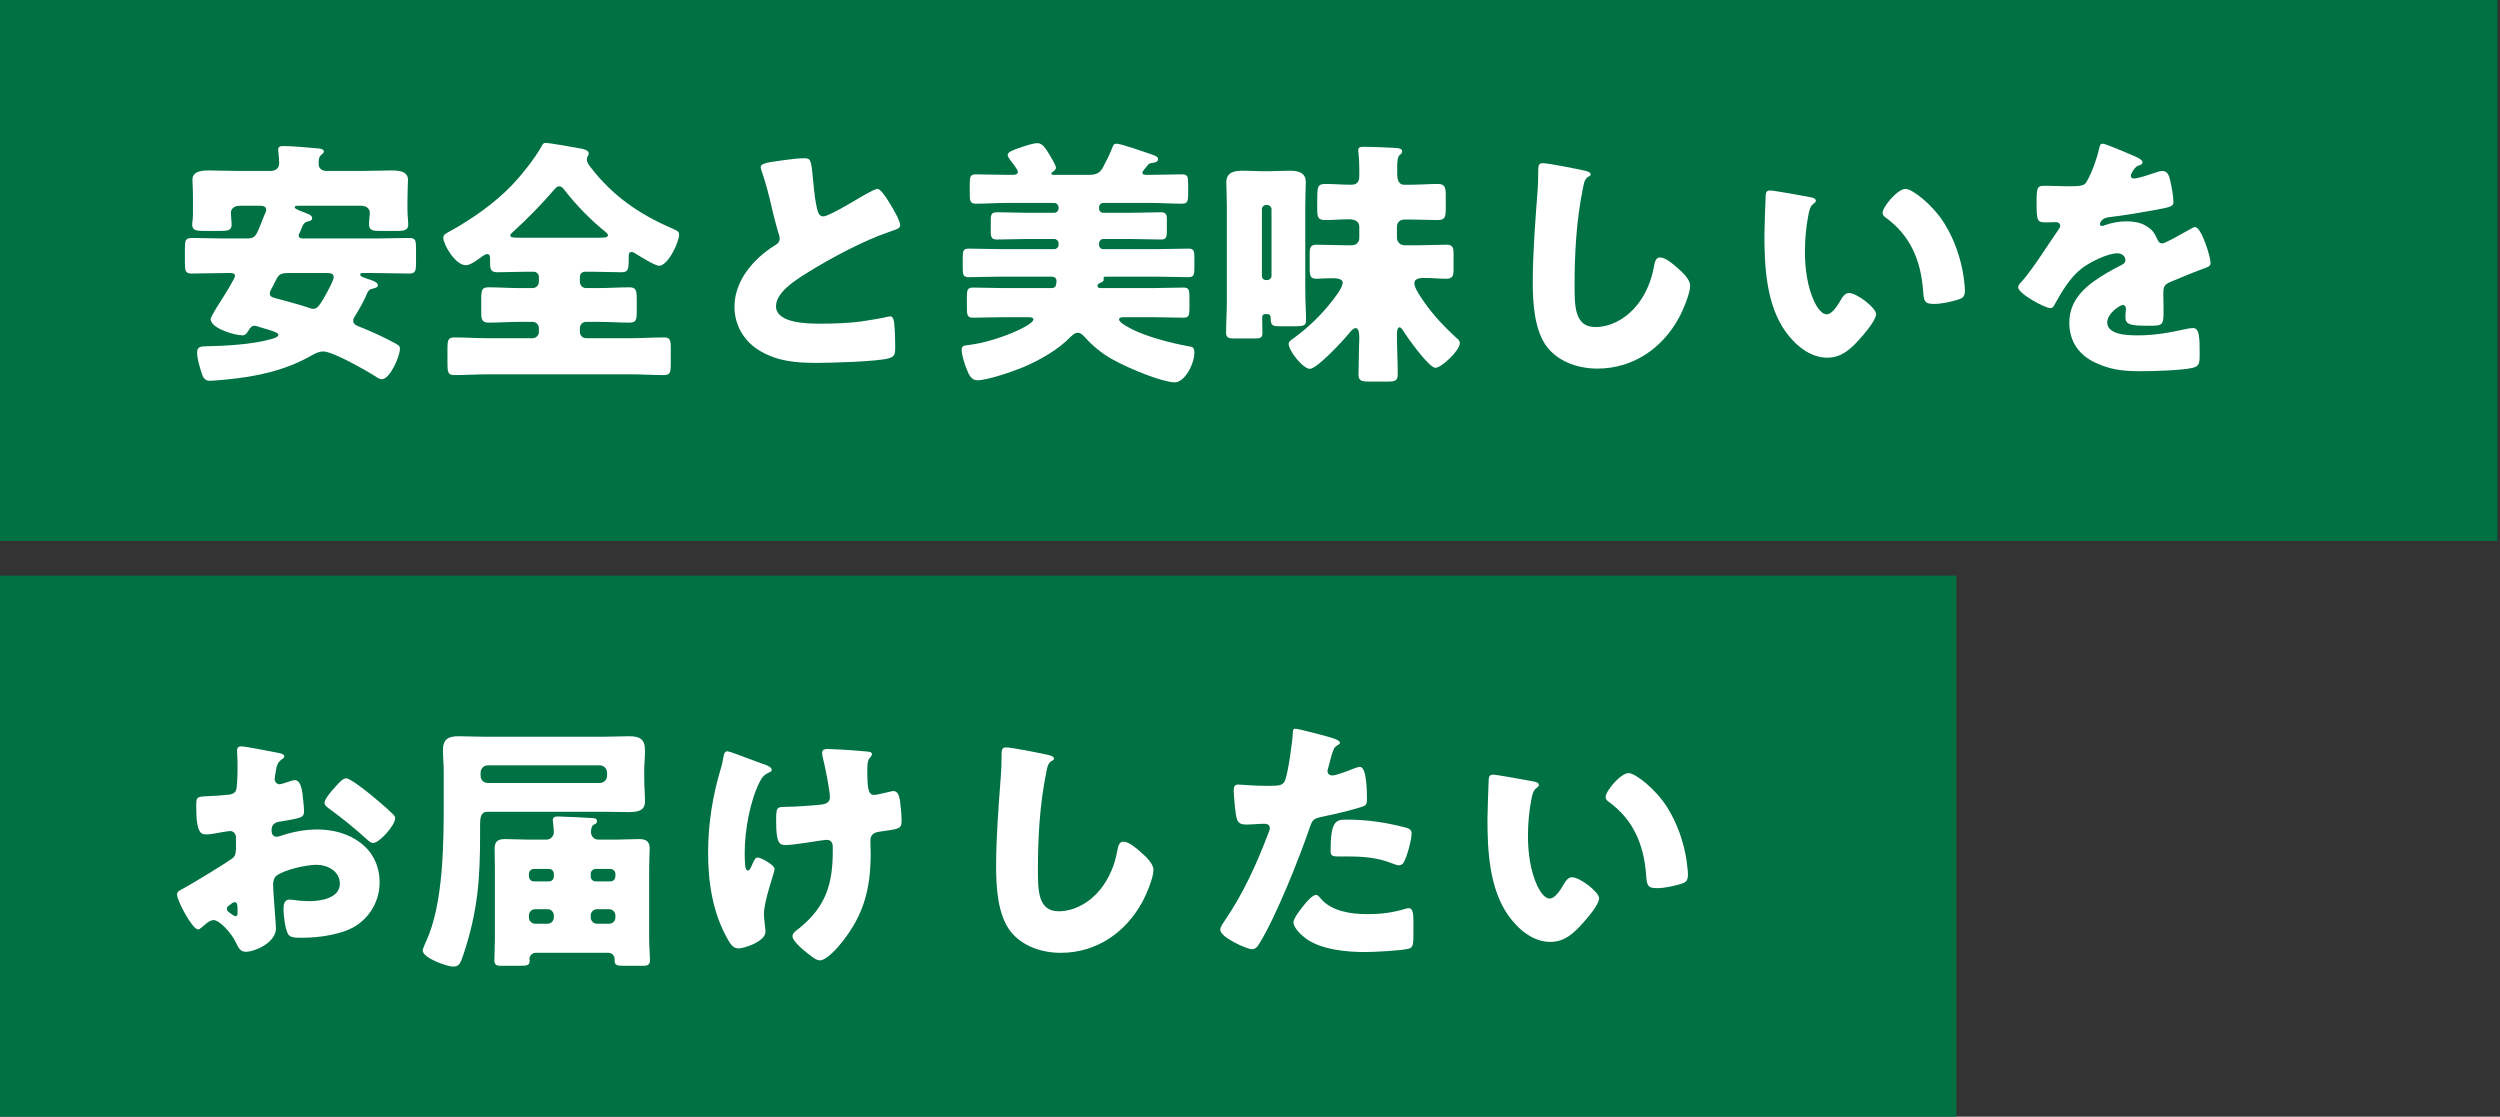
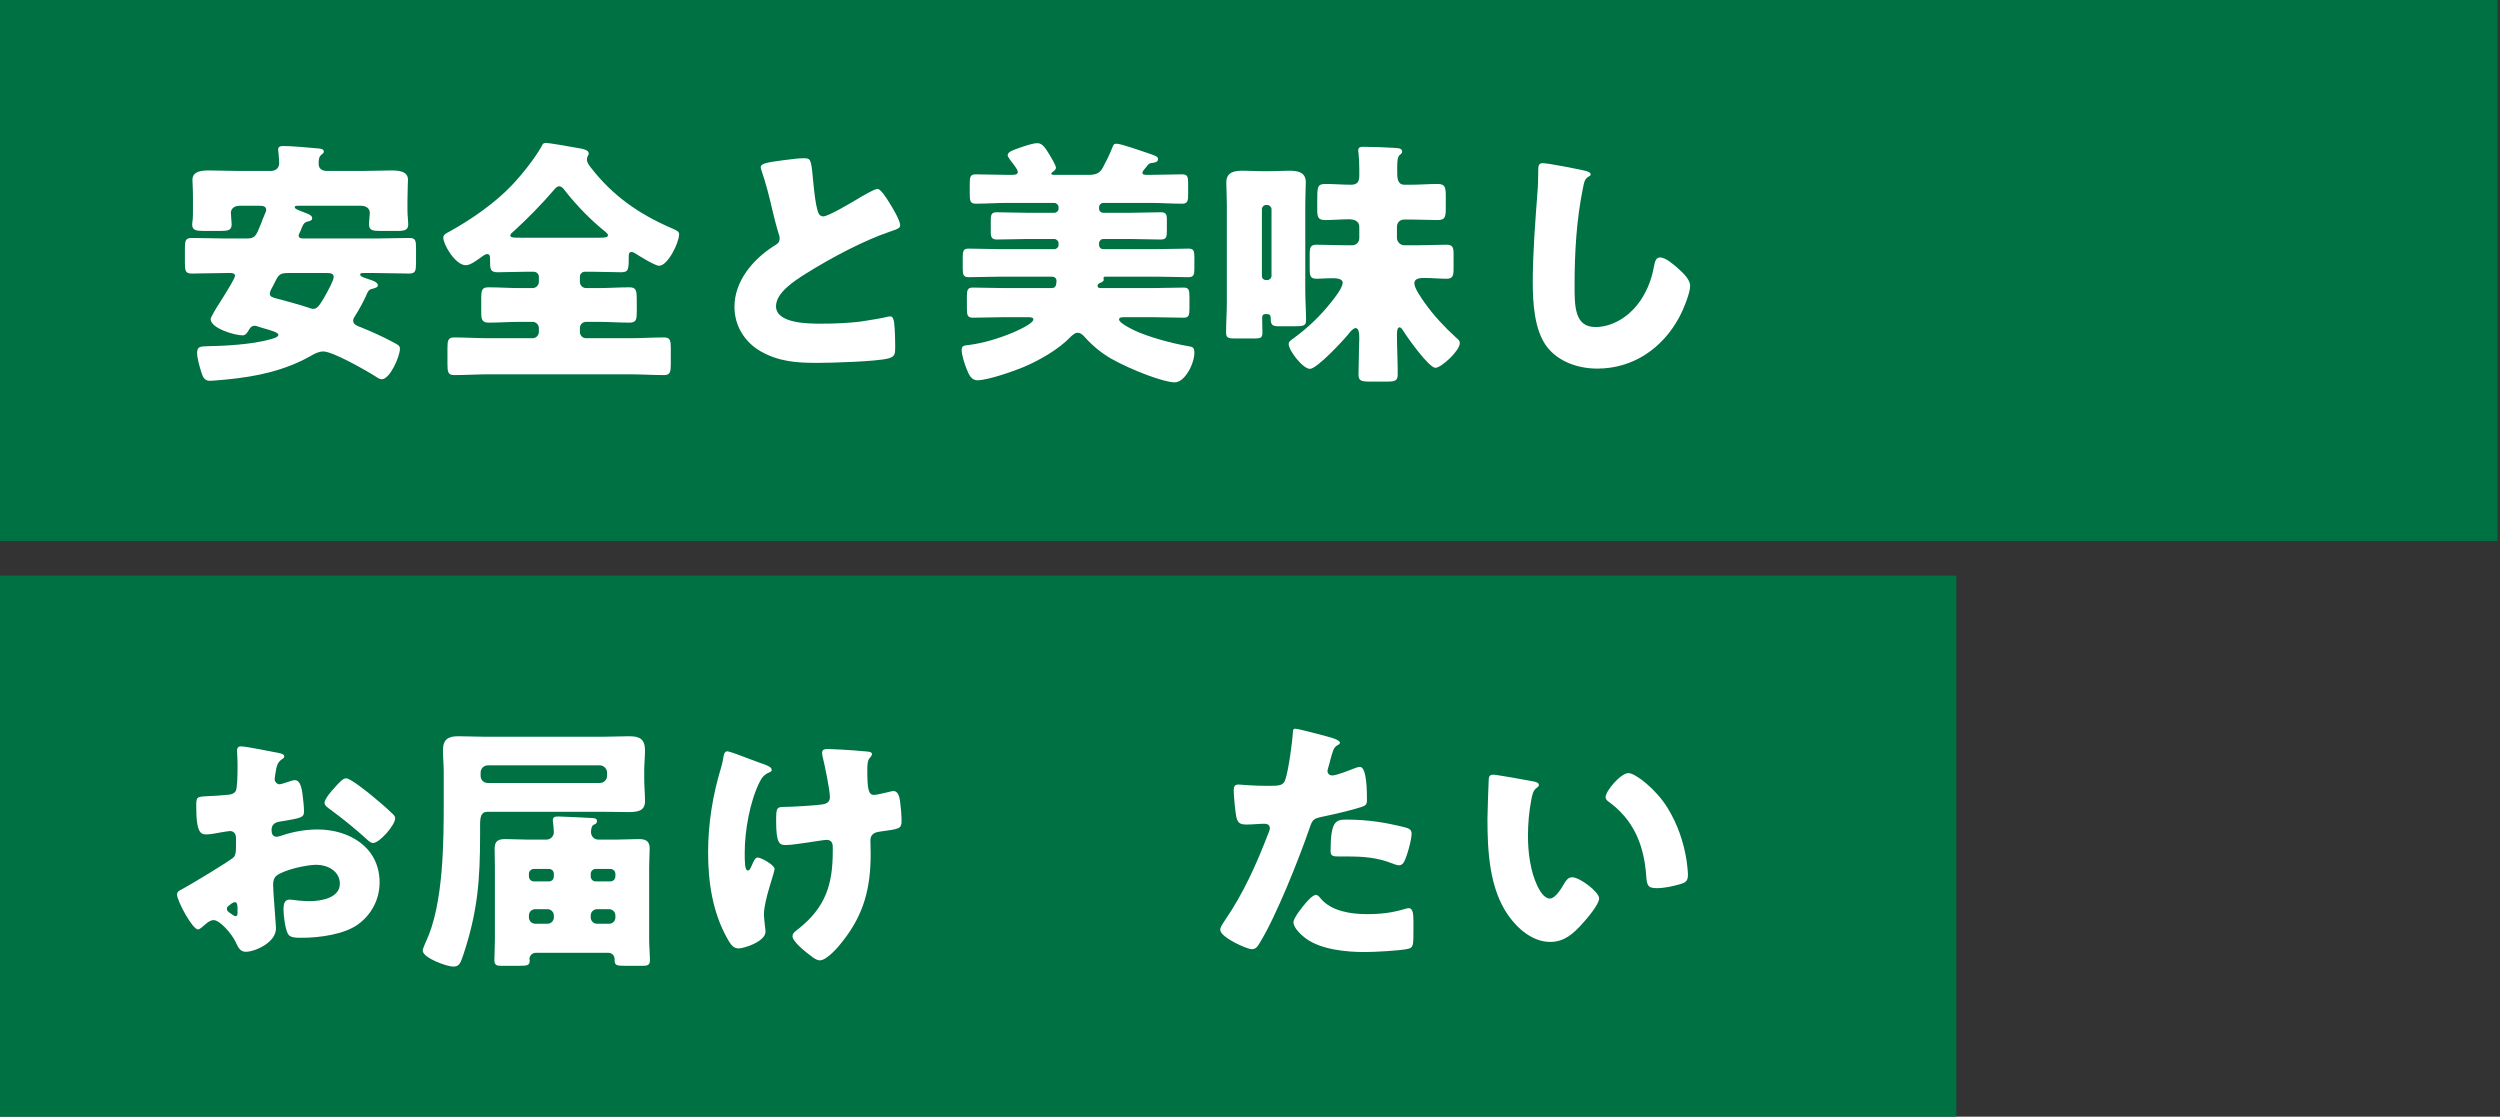
<svg xmlns="http://www.w3.org/2000/svg" width="647" height="289" viewBox="0 0 647 289" fill="none">
  <rect x="0" y="0" width="647" height="289" fill="#333333" stroke="none" />
  <g clip-path="url(#clip0_135_162)">
    <path d="M646.329 0H0V140.019H646.329V0Z" fill="#007143" />
    <path d="M506.31 148.981H0V289H506.31V148.981Z" fill="#007143" />
    <path d="M91.942 81.682C91.674 82.085 91.405 82.488 91.405 82.959C91.405 83.832 92.077 84.168 92.883 84.504L93.421 84.706C96.244 85.849 99.067 87.126 101.688 88.537C103.099 89.276 103.502 89.478 103.502 90.284C103.502 92.166 100.948 98.148 98.798 98.148C98.327 98.148 97.722 97.812 97.386 97.543C94.967 95.997 86.162 90.957 83.676 90.957C82.533 90.957 81.458 91.494 80.45 92.099C73.661 95.93 66.336 97.476 58.606 98.215C57.666 98.282 55.179 98.551 54.305 98.551C53.095 98.551 52.558 97.812 52.154 96.468C51.684 94.989 51.012 92.838 51.012 91.225C51.012 89.612 52.087 89.68 53.364 89.612C58.136 89.545 65.193 89.142 69.763 87.865C70.301 87.731 72.048 87.327 72.048 86.655C72.048 86.05 70.166 85.513 68.285 84.975C67.68 84.773 67.075 84.639 66.537 84.437C66.336 84.37 66.134 84.303 65.865 84.303C65.327 84.303 64.857 84.639 64.588 85.109C63.983 86.117 63.58 86.79 62.773 86.79C60.757 86.79 54.507 84.975 54.507 82.555C54.507 82.219 55.918 79.733 56.792 78.456C59.01 74.961 60.824 71.936 60.824 71.399C60.824 70.659 59.951 70.659 59.547 70.659H58.405C55.515 70.659 52.558 70.794 49.6 70.794C47.987 70.794 47.853 70.054 47.853 67.971V64.274C47.853 62.325 47.987 61.586 49.6 61.586C52.558 61.586 55.515 61.721 58.405 61.721H63.714C65.999 61.721 66.201 61.25 67.545 57.889C67.814 57.15 68.15 56.276 68.621 55.201C68.755 54.932 68.889 54.663 68.889 54.327C68.889 53.252 67.814 53.252 67.008 53.252H62.034C60.354 53.252 59.749 54.26 59.749 55.067C59.749 55.604 59.951 57.553 59.951 58.091C59.951 59.637 58.943 59.771 56.926 59.771H52.961C50.81 59.771 49.735 59.637 49.735 58.091C49.735 57.755 49.802 57.217 49.869 56.881C49.937 56.075 49.937 55.268 49.937 54.462V50.967C49.937 48.816 49.802 47.136 49.802 46.531C49.802 44.179 52.49 44.112 54.238 44.112C56.725 44.112 59.279 44.246 61.833 44.246H69.965C71.444 44.246 72.25 43.44 72.25 42.23C72.25 40.751 71.981 39.004 71.981 38.735C71.981 37.794 72.788 37.794 73.46 37.794C75.342 37.794 80.181 38.197 82.197 38.399C82.936 38.466 83.81 38.533 83.81 39.273C83.81 39.541 83.474 39.81 83.071 40.146C82.466 40.684 82.466 41.625 82.466 42.431C82.466 43.708 83.407 44.246 84.617 44.246H93.555C96.109 44.246 98.663 44.112 101.217 44.112C102.897 44.112 105.586 44.179 105.586 46.531C105.586 46.934 105.451 49.287 105.451 51.773V54.462C105.451 55.268 105.519 56.075 105.586 56.881C105.586 57.217 105.653 57.755 105.653 58.091C105.653 59.57 104.645 59.771 102.696 59.771H98.529C96.513 59.771 95.504 59.637 95.504 58.091C95.504 57.755 95.504 57.217 95.572 56.881C95.572 56.612 95.706 55.268 95.706 55.067C95.706 54.395 95.236 53.252 93.421 53.252H77.156C76.619 53.252 76.283 53.252 76.283 53.655C76.283 54.059 77.089 54.327 78.635 54.932C80.248 55.537 80.786 55.806 80.786 56.545C80.786 57.016 80.181 57.217 79.777 57.285C78.702 57.553 78.568 57.889 78.03 59.099C77.896 59.435 77.761 59.906 77.492 60.376C77.358 60.578 77.291 60.712 77.291 60.981C77.291 61.653 78.03 61.721 78.501 61.721H97.117C100.007 61.721 102.965 61.586 105.922 61.586C107.535 61.586 107.669 62.258 107.669 64.207V67.971C107.669 70.054 107.535 70.794 105.922 70.794C102.965 70.794 100.075 70.659 97.117 70.659H93.891C93.69 70.659 93.219 70.659 93.219 71.062C93.219 71.6 94.227 71.869 95.639 72.34C96.244 72.541 97.79 73.012 97.79 73.818C97.79 74.356 97.319 74.49 96.042 74.826C95.37 75.028 95.101 75.633 94.698 76.641C93.891 78.388 92.951 80.069 91.942 81.682V81.682ZM74.535 70.659C72.317 70.659 72.048 71.197 71.04 73.213C70.771 73.751 70.503 74.356 70.099 75.028C69.965 75.364 69.831 75.633 69.831 76.036C69.831 76.775 70.503 76.977 71.779 77.313L72.586 77.515C75.207 78.254 77.828 78.926 80.382 79.8C80.718 79.934 80.786 79.934 81.054 79.934C82.063 79.934 82.6 79.128 83.676 77.38C85.02 75.028 86.364 72.541 86.364 71.667C86.364 70.659 85.221 70.659 84.482 70.659H74.535V70.659Z" fill="white" />
    <path d="M151.355 70.323C150.683 70.323 150.078 70.861 150.078 71.6V72.945C150.078 73.818 150.75 74.558 151.691 74.558H154.783C157.471 74.558 160.227 74.356 162.915 74.356C164.73 74.356 164.797 75.297 164.797 77.784V80.472C164.797 82.623 164.73 83.496 162.915 83.496C160.16 83.496 157.471 83.295 154.783 83.295H151.691C150.75 83.295 150.078 84.034 150.078 84.908V85.916C150.078 86.79 150.75 87.529 151.691 87.529H163.05C166.007 87.529 168.897 87.327 171.854 87.327C173.467 87.327 173.601 88.134 173.601 90.217V94.115C173.601 96.266 173.467 97.073 171.854 97.073C168.897 97.073 165.94 96.871 163.05 96.871H126.353C123.463 96.871 120.506 97.073 117.549 97.073C115.936 97.073 115.801 96.266 115.801 94.115V90.217C115.801 88.134 115.936 87.327 117.549 87.327C120.506 87.327 123.463 87.529 126.353 87.529H137.846C138.72 87.529 139.459 86.79 139.459 85.916V84.908C139.459 84.034 138.72 83.295 137.846 83.295H134.62C131.864 83.295 129.109 83.496 126.42 83.496C124.673 83.496 124.539 82.488 124.539 80.875V77.582C124.539 75.095 124.673 74.356 126.42 74.356C129.109 74.356 131.864 74.558 134.62 74.558H137.846C138.72 74.558 139.459 73.818 139.459 72.945V71.6C139.459 70.928 138.854 70.323 138.115 70.323H136.3C133.814 70.323 131.26 70.458 128.773 70.458C126.824 70.458 126.824 69.584 126.824 67.232V67.03C126.824 66.492 126.824 65.753 126.084 65.753C125.547 65.753 124.807 66.358 124.337 66.694C123.396 67.366 121.716 68.643 120.573 68.643C117.818 68.643 114.726 63.266 114.726 61.519C114.726 60.645 115.533 60.376 116.474 59.839C122.052 56.747 128.034 52.58 132.402 48.01C135.023 45.254 138.249 41.222 140.131 37.928C140.4 37.324 140.602 36.987 141.274 36.987C142.215 36.987 147.323 37.928 148.936 38.197C150.885 38.533 152.363 38.735 152.363 39.743C152.363 40.012 152.229 40.214 152.094 40.415C151.96 40.684 151.893 40.953 151.893 41.289C151.893 42.096 152.498 42.835 152.968 43.44C158.547 50.631 165.267 55.336 173.601 58.965C175.282 59.704 175.752 59.906 175.752 60.645C175.752 62.729 172.862 68.778 170.577 68.778C169.502 68.778 165.536 66.291 164.461 65.619C164.192 65.417 163.789 65.216 163.453 65.216C162.714 65.216 162.714 65.82 162.714 66.56C162.714 69.786 162.646 70.458 160.697 70.458C158.211 70.458 155.724 70.323 153.237 70.323H151.355V70.323ZM155.052 61.519C156.597 61.519 157.337 61.452 157.337 60.847C157.337 60.578 157.001 60.242 156.732 60.04C152.968 57.016 149.406 53.387 146.382 49.556C145.978 49.018 145.441 48.212 144.701 48.212C144.164 48.212 143.76 48.682 143.424 49.085C140.131 52.916 136.502 56.613 132.738 60.04C132.469 60.242 132.066 60.578 132.066 60.914C132.066 61.519 132.873 61.519 134.687 61.519H155.052V61.519Z" fill="white" />
    <path d="M202.513 41.491C205.134 41.154 206.68 40.953 207.957 40.953C209.771 40.953 209.906 41.087 210.376 46.128C210.78 50.429 211.048 52.446 211.519 54.26C211.72 55.067 212.057 56.008 213.065 56.008C214.342 56.008 220.323 52.446 221.802 51.572C222.81 50.967 226.238 48.884 227.111 48.884C227.851 48.884 229.262 50.967 230.203 52.513C230.942 53.723 232.959 57.016 232.959 58.293C232.959 59.032 232.219 59.301 230.808 59.772C230.539 59.906 230.203 59.973 229.867 60.108C223.751 62.191 215.215 66.627 208.696 70.727C205.47 72.743 200.833 75.767 200.833 79.262C200.833 83.765 209.368 83.765 212.46 83.765C215.887 83.765 219.45 83.631 222.676 83.228C224.087 83.026 228.724 82.287 229.8 81.951C230.001 81.951 230.27 81.883 230.472 81.883C231.144 81.883 231.346 83.026 231.413 83.564C231.614 85.513 231.682 87.731 231.682 89.68C231.682 91.629 231.614 92.301 229.867 92.771C226.775 93.578 215.148 93.914 211.452 93.914C206.142 93.914 201.505 93.578 196.8 90.889C192.633 88.47 190.079 84.236 190.079 79.397C190.079 72.743 194.851 67.165 200.16 63.737C201.169 63.132 201.774 62.796 201.774 61.653C201.774 61.183 201.572 60.645 201.37 60.04C200.833 58.226 200.362 56.344 199.892 54.395C199.152 51.102 198.211 47.405 197.069 44.112C197.002 43.91 196.867 43.507 196.867 43.305C196.867 42.499 197.674 42.095 202.513 41.491V41.491Z" fill="white" />
    <path d="M285.583 52.513C284.911 52.513 284.441 53.05 284.441 53.588V53.991C284.441 54.596 284.911 55.067 285.516 55.067H292.842C295.329 55.067 297.883 54.932 300.437 54.932C301.714 54.932 301.983 55.47 301.983 56.747V59.704C301.983 61.385 301.848 61.989 300.37 61.989C297.816 61.989 295.329 61.855 292.842 61.855H285.516C284.911 61.855 284.441 62.393 284.441 62.93V63.401C284.441 64.006 284.911 64.476 285.516 64.476H299.361C302.05 64.476 304.805 64.342 307.561 64.342C308.972 64.342 309.107 64.947 309.107 66.694V69.382C309.107 71.063 308.972 71.735 307.561 71.735C304.805 71.735 302.117 71.6 299.361 71.6H286.188C285.852 71.6 285.583 71.6 285.583 72.071C285.583 72.138 285.651 72.272 285.651 72.34C285.651 72.877 285.046 73.079 284.575 73.281C284.374 73.415 284.038 73.549 284.038 73.953C284.038 74.49 284.508 74.558 284.844 74.558H298.084C300.84 74.558 303.596 74.423 306.351 74.423C307.695 74.423 307.83 75.095 307.83 76.843V79.733C307.83 81.547 307.695 82.219 306.351 82.219C303.596 82.219 300.84 82.085 298.084 82.085H291.162C290.355 82.085 289.616 82.085 289.616 82.69C289.616 83.564 292.64 85.042 293.447 85.445C297.278 87.26 303.327 88.873 307.628 89.612C308.569 89.747 309.107 89.881 309.107 91.293C309.107 94.048 306.687 98.954 303.999 98.954C301.31 98.954 293.111 95.93 287.6 92.838C285.113 91.427 282.761 89.478 280.879 87.394C280.341 86.79 279.736 86.118 278.863 86.118C278.19 86.118 277.586 86.722 277.115 87.126C274.023 90.419 268.916 93.309 264.749 95.056C262.127 96.132 255.608 98.417 252.92 98.417C251.374 98.417 250.702 96.871 250.231 95.661C249.694 94.384 248.887 91.965 248.887 90.553C248.887 89.545 249.358 89.411 250.769 89.276C257.96 88.403 267.437 84.168 267.437 82.69C267.437 82.085 266.63 82.085 265.891 82.085H259.977C257.221 82.085 254.466 82.219 251.777 82.219C250.366 82.219 250.231 81.547 250.231 79.733V76.843C250.231 75.095 250.366 74.423 251.777 74.423C254.466 74.423 257.221 74.558 259.977 74.558H272.142C273.351 74.558 273.284 73.684 273.419 72.945V72.676C273.419 72.071 273.015 71.6 272.142 71.6H258.901C256.146 71.6 253.39 71.735 250.702 71.735C249.29 71.735 249.156 71.063 249.156 69.382V66.694C249.156 64.947 249.29 64.342 250.702 64.342C253.39 64.342 256.146 64.476 258.901 64.476H272.881C273.419 64.476 273.956 64.006 273.956 63.401V62.93C273.956 62.393 273.419 61.855 272.881 61.855H265.555C263.068 61.855 260.582 61.989 258.028 61.989C256.751 61.989 256.415 61.452 256.415 60.175V56.881C256.415 55.47 256.683 54.932 257.96 54.932C260.514 54.932 263.068 55.067 265.555 55.067H272.881C273.419 55.067 273.956 54.596 273.956 53.991V53.588C273.956 53.05 273.419 52.513 272.881 52.513H260.716C257.96 52.513 255.205 52.715 252.516 52.715C251.105 52.715 250.971 51.975 250.971 50.228V47.539C250.971 45.792 251.105 45.12 252.516 45.12C255.205 45.12 257.96 45.254 260.716 45.254H261.926C262.732 45.254 263.404 45.187 263.404 44.448C263.404 43.977 262.598 42.969 262.329 42.566C261.993 42.163 260.783 40.617 260.783 40.214C260.783 39.205 262.329 38.802 264.211 38.13C265.421 37.727 267.303 37.055 268.512 37.055C269.857 37.055 270.663 38.533 271.604 40.012C271.94 40.55 273.284 42.835 273.284 43.372C273.284 43.843 272.814 44.246 272.41 44.515C272.276 44.582 272.074 44.784 272.074 44.918C272.074 45.187 272.276 45.254 272.881 45.254H281.82C283.433 45.254 284.575 44.918 285.382 43.44C286.323 41.692 287.129 40.079 287.869 38.197C288.137 37.458 288.272 37.189 289.011 37.189C290.087 37.189 296.001 39.273 297.412 39.743C299.093 40.348 299.697 40.482 299.697 41.222C299.697 41.961 298.757 42.095 298.219 42.163C297.614 42.23 297.412 42.297 297.009 42.767C296.27 43.708 295.665 44.313 295.665 44.649C295.665 45.187 296.068 45.254 296.74 45.254H297.748C300.504 45.254 303.192 45.12 305.948 45.12C307.359 45.12 307.494 45.792 307.494 47.539V50.228C307.494 51.975 307.359 52.715 305.948 52.715C303.192 52.715 300.504 52.513 297.748 52.513H285.583V52.513Z" fill="white" />
    <path d="M317.508 52.983C317.508 51.034 317.373 49.085 317.373 47.203C317.373 44.448 319.591 44.179 321.742 44.179C323.489 44.179 325.237 44.313 326.984 44.313H328.328C330.076 44.313 331.823 44.179 333.571 44.179C335.654 44.179 337.939 44.448 337.939 47.136C337.939 48.279 337.805 50.631 337.805 52.983V75.028C337.805 77.784 338.007 80.539 338.007 82.824C338.007 84.236 337.536 84.437 334.982 84.437H330.882C329.269 84.437 328.866 84.034 328.866 82.488C328.866 81.346 328.463 81.278 327.589 81.278C326.715 81.278 326.648 81.749 326.648 82.488C326.648 83.698 326.715 84.908 326.715 86.118C326.715 87.394 326.245 87.596 324.834 87.596H319.39C318.045 87.596 317.306 87.462 317.306 86.118C317.306 83.496 317.508 80.875 317.508 78.254V52.983V52.983ZM326.581 71.399C326.581 72.071 327.052 72.474 327.656 72.474H327.992C328.53 72.474 329.068 72.004 329.068 71.399V54.126C329.068 53.588 328.53 53.05 327.992 53.05H327.656C327.052 53.05 326.581 53.588 326.581 54.126V71.399V71.399ZM365.226 47.808C367.512 47.808 369.797 47.606 372.082 47.606C373.964 47.606 374.165 48.48 374.165 50.631V53.924C374.165 56.209 373.964 56.949 372.015 56.949C369.729 56.949 367.444 56.814 365.226 56.814H363.479C362.336 56.814 361.53 57.553 361.53 58.696V61.586C361.53 62.594 362.404 63.468 363.412 63.468H367.175C369.595 63.468 371.947 63.334 374.367 63.334C375.845 63.334 376.182 63.938 376.182 65.619V69.651C376.182 71.466 375.913 72.138 374.3 72.138C372.485 72.138 370.603 71.936 368.721 71.936C367.713 71.936 366.033 71.936 366.033 73.348C366.033 74.625 367.982 77.313 368.721 78.388C371.074 81.682 373.829 84.639 376.854 87.394C377.324 87.798 377.795 88.134 377.795 88.806C377.795 90.755 373.023 95.191 371.477 95.191C369.797 95.191 364.151 87.26 363.143 85.58C362.941 85.244 362.538 84.706 362.202 84.706C361.53 84.706 361.53 86.185 361.53 86.588C361.53 90.016 361.732 93.443 361.732 96.871C361.732 98.551 361.059 98.753 358.976 98.753H354.607C352.389 98.753 351.583 98.618 351.583 96.938C351.583 94.519 351.717 92.099 351.717 89.747C351.717 89.142 351.785 88.403 351.785 87.596C351.785 86.252 351.65 84.908 350.844 84.908C350.239 84.908 349.432 85.849 349.096 86.319C347.752 87.999 340.829 95.46 339.015 95.46C337.2 95.46 333.504 90.755 333.504 89.007C333.504 88.403 334.041 88.067 334.982 87.394C338.544 84.773 341.77 81.682 344.526 78.187C345.332 77.179 347.483 74.49 347.483 73.146C347.483 72.071 345.736 72.004 344.929 72.004C343.047 72.004 341.77 72.138 340.897 72.138C339.284 72.138 338.948 71.735 338.948 69.584V65.753C338.948 63.938 339.216 63.334 340.762 63.334C343.182 63.334 345.534 63.468 347.954 63.468H349.97C350.978 63.468 351.785 62.661 351.785 61.653V58.696C351.785 57.15 350.373 56.747 349.096 56.747C347.08 56.747 345.064 56.949 343.047 56.949C341.031 56.949 340.897 56.209 340.897 53.924V52.244C340.897 48.346 340.897 47.606 343.047 47.606C345.198 47.606 347.416 47.808 349.634 47.808C351.247 47.808 351.785 47.069 351.785 45.456V43.708C351.785 42.364 351.717 40.886 351.583 39.609C351.516 39.34 351.516 39.138 351.516 38.869C351.516 37.996 352.255 37.996 352.994 37.996C355.347 37.996 358.438 38.13 360.858 38.264C362.269 38.332 362.874 38.533 362.874 39.205C362.874 39.676 362.538 39.877 362.202 40.146C361.664 40.684 361.597 41.894 361.597 43.171V44.985C361.597 47.203 362.404 47.808 363.412 47.808H365.226V47.808Z" fill="white" />
    <path d="M410.19 44.179C410.727 44.313 411.668 44.582 411.668 45.12C411.668 45.389 411.399 45.59 411.198 45.658C410.123 46.263 409.988 47.069 409.652 48.749C407.972 57.016 407.501 65.484 407.501 73.886C407.501 79.195 407.501 84.639 412.878 84.639C417.112 84.639 421.145 82.152 423.699 78.926C425.917 76.171 427.395 72.609 428 69.181C428.269 67.837 428.471 66.627 429.613 66.627C431.092 66.627 433.108 68.442 434.183 69.382C435.393 70.458 437.409 72.272 437.409 73.953C437.409 75.969 435.528 80.405 434.52 82.219C430.218 90.15 422.623 95.392 413.416 95.392C408.644 95.392 403.536 93.779 400.444 89.881C397.084 85.58 396.681 78.456 396.681 73.079C396.681 65.35 397.353 57.083 397.89 49.825C398.025 48.413 398.092 46.128 398.092 44.582C398.092 43.036 398.092 42.23 399.235 42.23C400.78 42.23 408.039 43.709 410.19 44.179V44.179Z" fill="white" />
-     <path d="M468.527 51.034C469.199 51.169 469.939 51.37 469.939 51.975C469.939 52.244 469.737 52.446 469.267 52.782C468.393 53.454 468.191 54.731 467.99 55.739C467.385 58.831 467.116 62.057 467.116 65.148C467.116 69.382 467.721 74.222 469.536 78.052C470.073 79.195 471.283 81.346 472.762 81.346C474.24 81.346 475.853 78.59 476.458 77.515C476.929 76.708 477.533 75.835 478.542 75.835C480.558 75.835 485.531 79.665 485.531 81.278C485.531 82.891 482.44 86.454 481.297 87.731C478.945 90.352 476.593 92.57 472.896 92.57C468.393 92.57 464.562 89.276 462.075 85.781C457.102 78.792 456.631 68.979 456.631 60.712C456.631 59.435 456.9 51.303 456.967 50.362C457.035 49.623 457.371 49.287 458.11 49.287C458.984 49.287 466.847 50.698 468.527 51.034V51.034ZM493.126 48.883C494.941 48.883 500.25 53.05 503.207 57.822C505.829 62.057 507.442 66.761 508.181 71.6C508.315 72.676 508.517 74.289 508.517 75.095C508.517 76.507 508.181 77.112 506.837 77.515C504.888 78.12 502.468 78.657 500.452 78.657C497.965 78.657 497.898 77.784 497.696 75.23C497.091 67.165 494.269 60.78 487.884 56.209C487.48 55.873 487.212 55.605 487.212 55.067C487.212 53.521 491.11 48.883 493.126 48.883V48.883Z" fill="white" />
-     <path d="M552.405 40.415C553.614 40.953 554.488 41.423 554.488 42.028C554.488 42.566 553.749 42.768 553.278 42.902C552.472 43.238 551.464 44.918 551.464 45.456C551.464 45.994 551.8 46.195 552.27 46.195C553.278 46.195 556.303 45.187 557.714 44.717C558.252 44.515 558.991 44.246 559.596 44.246C561.075 44.246 561.411 45.658 561.68 46.867C562.016 48.212 562.486 50.9 562.486 52.311C562.486 53.319 561.881 53.588 558.185 54.26C554.488 54.932 549.918 55.739 545.751 56.209C543.6 56.478 543.466 57.957 543.466 58.024C543.466 58.36 543.802 58.495 544.071 58.495C544.205 58.495 544.541 58.36 544.676 58.293C546.625 57.621 548.372 57.285 550.388 57.285C552.001 57.285 553.883 57.554 555.228 58.36C557.109 59.435 557.58 60.309 558.454 62.191C558.722 62.729 559.058 62.998 559.596 62.998C560.268 62.998 563.83 60.981 565.847 59.839C566.451 59.503 566.922 59.234 567.191 59.099C567.46 58.965 567.796 58.763 568.064 58.763C569.745 58.763 572.097 66.493 572.097 68.038C572.097 68.912 571.425 69.114 570.081 69.584C566.855 70.794 564.838 71.668 561.747 72.945C560.134 73.617 559.865 74.222 559.865 76.036C559.865 76.843 559.932 78.456 559.932 79.934C559.932 84.236 559.865 84.303 556.101 84.303C551.464 84.303 550.052 84.101 550.052 82.018C550.052 81.413 550.12 80.808 550.187 80.203V79.867C550.187 79.397 549.918 78.926 549.38 78.926C548.708 78.926 545.348 81.077 545.348 83.429C545.348 86.79 551.061 86.79 553.413 86.79C557.714 86.79 561.68 86.05 565.914 85.109C566.519 84.975 567.124 84.908 567.594 84.908C569.207 84.908 569.274 87.327 569.274 91.629C569.274 94.183 569.14 94.855 567.191 95.258C564.166 95.863 557.445 96.065 554.152 96.065C549.447 96.065 546.356 95.728 542.391 93.914C538.089 91.965 535.535 88.403 535.535 83.496C535.535 77.179 540.307 73.549 545.213 70.659C546.356 69.987 547.7 69.248 548.91 68.643C549.515 68.374 550.052 68.038 550.052 67.299C550.052 66.358 549.179 65.552 547.969 65.552C545.415 65.552 540.777 67.904 538.761 69.45C535.602 71.936 533.586 75.499 531.637 78.993C531.435 79.397 531.167 79.733 530.629 79.733C529.15 79.733 522.295 75.969 522.295 74.356C522.295 73.818 522.698 73.415 523.505 72.541C526.26 69.382 530.629 62.393 532.78 59.368C533.116 58.898 533.183 58.696 533.183 58.427C533.183 57.89 532.712 57.486 532.175 57.486C531.368 57.486 530.427 57.554 529.554 57.554C527.268 57.554 527.067 57.352 527.067 52.311C527.067 48.144 527.336 48.077 529.486 48.077C530.965 48.077 533.384 48.212 535.602 48.212C538.896 48.212 539.501 47.943 540.038 47.002C541.382 44.649 542.659 41.155 543.197 38.668C543.399 37.66 543.533 37.189 544.205 37.189C544.944 37.189 551.329 39.945 552.405 40.415V40.415Z" fill="white" />
    <path d="M71.421 240.273C71.421 243.97 65.91 246.322 63.625 246.322C62.146 246.322 61.676 245.247 60.937 243.701C59.861 241.483 56.837 238.123 55.291 238.123C54.417 238.123 53.611 238.795 53.006 239.332C52.468 239.803 51.662 240.542 51.258 240.542C49.78 240.542 45.815 233.082 45.815 231.536C45.815 230.73 46.419 230.461 47.226 230.058C48.906 229.184 59.794 222.665 60.533 221.791C61.004 221.186 61.071 220.245 61.071 219.371V216.75C61.071 215.809 60.466 215.07 59.525 215.07C59.256 215.07 57.643 215.339 57.24 215.406C56.232 215.608 54.417 215.944 53.476 215.944C52.132 215.944 50.788 215.876 50.788 208.887C50.788 206.333 50.788 206.198 53.409 206.064C55.358 205.997 57.307 205.862 59.256 205.661C59.928 205.593 60.668 205.325 61.004 204.72C61.407 204.048 61.474 200.687 61.474 198.671V197.528C61.474 196.117 61.34 194.638 61.34 194.235C61.34 193.563 61.676 193.16 62.348 193.16C63.827 193.16 70.413 194.571 72.295 194.907C72.9 195.042 73.572 195.243 73.572 195.781C73.572 196.117 73.169 196.386 72.9 196.52C71.892 197.327 71.69 197.999 71.488 198.94C71.22 200.418 71.085 201.426 71.085 201.628C71.085 202.367 71.69 202.972 72.362 202.972C72.698 202.972 74.11 202.502 74.513 202.367C75.05 202.166 75.924 201.897 76.328 201.897C77.47 201.897 78.075 203.375 78.344 205.997C78.478 207.005 78.68 208.954 78.68 209.962C78.68 211.642 77.941 211.709 72.295 212.65C71.152 212.852 70.279 213.39 70.279 214.801C70.279 215.742 70.547 216.549 71.623 216.549C72.026 216.549 72.765 216.28 73.169 216.145C76.059 215.204 79.15 214.667 82.175 214.667C90.441 214.667 98.238 219.304 98.238 228.377C98.238 232.679 96.221 236.577 92.794 239.131C89.232 241.819 82.645 242.693 78.276 242.693C76.462 242.693 75.05 242.693 74.513 241.685C73.773 240.273 73.37 236.846 73.37 235.367C73.37 234.157 73.505 232.813 74.983 232.813C75.386 232.813 76.865 233.015 77.336 233.082C78.142 233.149 79.419 233.216 80.158 233.216C83.048 233.216 87.955 232.41 87.955 228.713C87.955 225.42 84.729 223.807 81.906 223.807C79.285 223.807 73.572 225.084 71.556 226.63C70.883 227.168 70.682 228.109 70.682 228.915C70.682 229.722 70.816 231.805 70.883 232.612C70.951 233.956 71.421 239.467 71.421 240.273V240.273ZM61.474 235.165C61.474 234.359 61.407 233.485 60.802 233.485C60.264 233.485 59.66 234.023 59.256 234.359C58.987 234.561 58.719 234.762 58.719 235.165C58.719 235.703 58.92 235.905 60.13 236.711C60.533 236.98 60.802 237.115 60.937 237.115C61.407 237.115 61.474 236.711 61.474 236.308V235.165V235.165ZM96.02 205.728C97.566 207.005 99.985 209.021 101.397 210.432C101.8 210.769 102.27 211.239 102.27 211.777C102.27 213.524 98.238 218.162 96.558 218.162C95.953 218.162 95.482 217.691 94.945 217.221C91.92 214.465 88.761 211.911 85.468 209.492C84.729 208.954 83.989 208.483 83.989 207.744C83.989 206.803 85.871 204.585 86.543 203.913C86.678 203.779 86.812 203.577 86.947 203.443C87.82 202.502 88.761 201.426 89.568 201.426C90.71 201.426 95.012 204.921 96.02 205.728V205.728Z" fill="white" />
    <path d="M114.838 199.679C114.838 197.864 114.637 196.049 114.637 194.168C114.637 191.345 115.981 190.538 118.602 190.538C121.022 190.538 123.374 190.673 125.726 190.673H155.836C158.188 190.673 160.474 190.538 162.826 190.538C165.582 190.538 166.926 191.278 166.926 194.235C166.926 195.982 166.724 197.663 166.724 199.41V201.493C166.724 203.443 166.926 205.392 166.926 207.408C166.926 210.029 164.708 210.163 162.557 210.163C160.406 210.163 158.861 210.096 156.374 210.096H126.13C124.449 210.096 124.248 211.508 124.248 213.591V216.011C124.248 227.638 123.643 235.837 119.946 246.994C119.14 249.414 118.804 250.153 117.258 250.153C115.712 250.153 109.395 247.935 109.395 245.986C109.395 245.583 109.999 244.239 110.201 243.768C114.838 234.023 114.838 217.624 114.838 206.87V199.679V199.679ZM155.231 202.636C156.239 202.636 157.113 201.829 157.113 200.754V199.948C157.113 198.939 156.239 198.066 155.231 198.066H126.264C125.189 198.066 124.382 198.939 124.382 199.948V200.754C124.382 201.829 125.122 202.636 126.264 202.636H155.231ZM138.631 246.591C137.757 246.591 137.018 247.33 137.018 248.204C137.018 248.338 137.085 248.406 137.085 248.54C137.085 249.817 136.614 249.951 134.262 249.951H129.692C128.684 249.951 127.944 249.817 127.944 248.54C127.944 247.263 128.079 244.978 128.079 242.962V224.412C128.079 222.799 128.012 221.186 128.012 219.573C128.012 217.691 128.952 217.153 130.7 217.153C132.649 217.153 134.598 217.288 136.547 217.288H141.453C142.462 217.288 143.335 216.414 143.335 215.406C143.335 214.734 143.201 213.591 143.134 212.919C143.134 212.717 143.066 212.516 143.066 212.314C143.066 211.373 143.738 211.306 144.478 211.306C145.62 211.306 152.207 211.642 153.349 211.709C153.887 211.776 154.492 211.776 154.492 212.516C154.492 213.121 154.089 213.255 153.618 213.457C153.081 213.726 152.946 214.801 152.946 215.339C152.946 216.414 153.753 217.288 154.828 217.288H159.533C161.482 217.288 163.431 217.153 165.38 217.153C167.127 217.153 168.135 217.691 168.135 219.573C168.135 221.051 168.001 222.732 168.001 224.412V242.962C168.001 244.978 168.203 247.061 168.203 248.54C168.203 249.817 167.463 249.951 166.321 249.951H161.751C159.6 249.951 159.062 249.817 159.062 248.54V248.204C159.062 247.465 158.525 246.591 157.449 246.591H138.631V246.591ZM136.883 226.764C136.883 227.503 137.421 228.108 138.16 228.108H142.058C142.798 228.108 143.335 227.571 143.335 226.831V226.159C143.335 225.42 142.798 224.882 142.058 224.882H138.16C137.488 224.882 136.883 225.42 136.883 226.159V226.764ZM136.883 237.45C136.883 238.324 137.622 239.063 138.496 239.063H141.722C142.596 239.063 143.335 238.324 143.335 237.45V236.913C143.335 236.039 142.596 235.3 141.722 235.3H138.496C137.555 235.3 136.883 236.039 136.883 236.98V237.45ZM159.264 226.159C159.264 225.42 158.659 224.882 157.92 224.882H154.156C153.484 224.882 152.879 225.42 152.879 226.159V226.831C152.879 227.571 153.484 228.108 154.156 228.108H157.92C158.726 228.108 159.197 227.571 159.264 226.831V226.159ZM159.264 236.913C159.264 236.039 158.525 235.3 157.651 235.3H154.492C153.618 235.3 152.879 236.039 152.879 236.913V237.45C152.879 238.324 153.618 239.063 154.492 239.063H157.651C158.525 239.063 159.264 238.391 159.264 237.45V236.913Z" fill="white" />
    <path d="M196.968 197.528L197.573 197.73C198.648 198.133 199.724 198.536 199.724 199.276C199.724 199.612 199.522 199.679 199.119 199.881C197.775 200.486 197.237 201.09 196.565 202.435C194.078 207.408 192.734 215.003 192.734 220.581C192.734 223.068 192.734 225.286 193.54 225.286C193.944 225.286 194.078 225.017 194.548 224.009C195.086 222.799 195.422 221.925 196.094 221.925C196.968 221.925 200.463 223.874 200.463 224.882C200.463 225.891 197.707 232.948 197.707 236.644C197.707 237.451 197.909 238.929 197.976 239.736C198.043 240.206 198.111 240.677 198.111 241.147C198.111 243.634 192.599 245.449 191.188 245.449C189.978 245.449 189.306 244.844 188.231 242.895C184.4 236.106 183.257 228.243 183.257 220.648C183.257 213.054 184.467 205.795 186.551 198.872C186.819 197.999 186.954 197.461 187.088 196.655C187.357 194.84 187.626 194.437 188.298 194.437C188.701 194.437 191.995 195.646 194.414 196.587C195.624 197.058 196.565 197.394 196.968 197.528V197.528ZM224.524 194.504C225.129 194.571 225.666 194.706 225.666 195.176C225.666 195.445 225.398 195.848 225.129 196.117C224.524 196.722 224.457 197.932 224.457 199.343C224.457 204.384 224.793 205.728 226.204 205.728C226.742 205.728 228.825 205.257 230.169 204.921C230.707 204.787 230.976 204.72 231.245 204.72C232.455 204.72 232.791 206.333 232.925 207.274C233.127 208.685 233.328 210.97 233.328 212.449C233.328 214.465 232.791 214.532 227.817 215.204C226.943 215.339 225.263 215.54 225.263 217.489C225.263 218.565 225.33 219.707 225.33 220.85C225.33 229.789 223.65 236.577 218.005 243.701C216.929 245.112 213.972 248.54 212.157 248.54C211.754 248.54 211.149 248.339 210.41 247.801C208.394 246.322 205.1 243.701 205.1 242.29C205.1 241.752 205.369 241.349 206.243 240.677C206.445 240.542 206.512 240.475 206.781 240.273C213.636 234.762 215.518 228.915 215.518 220.379V219.17C215.518 218.162 215.115 217.355 213.905 217.355C213.367 217.355 209.603 217.96 209.133 218.027C207.587 218.229 204.831 218.699 203.353 218.699C201.74 218.699 200.866 218.296 200.866 212.583C200.866 208.954 200.933 208.819 203.353 208.819C204.697 208.819 211.149 208.483 213.031 208.147C214.039 207.946 214.778 207.475 214.778 206.333C214.778 204.384 213.434 197.999 212.897 195.848C212.829 195.512 212.762 195.109 212.762 194.773C212.762 193.966 213.501 193.832 214.174 193.832C214.778 193.832 219.618 194.033 224.524 194.504V194.504Z" fill="white" />
-     <path d="M271.302 195.378C271.839 195.512 272.78 195.781 272.78 196.318C272.78 196.587 272.511 196.789 272.31 196.856C271.234 197.461 271.1 198.268 270.764 199.948C269.084 208.215 268.613 216.683 268.613 225.084C268.613 230.394 268.613 235.838 273.99 235.838C278.224 235.838 282.257 233.351 284.811 230.125C287.029 227.369 288.507 223.807 289.112 220.379C289.381 219.035 289.582 217.825 290.725 217.825C292.204 217.825 294.22 219.64 295.295 220.581C296.505 221.656 298.521 223.471 298.521 225.151C298.521 227.168 296.639 231.603 295.631 233.418C291.33 241.349 283.735 246.591 274.528 246.591C269.756 246.591 264.648 244.978 261.556 241.08C258.196 236.778 257.792 229.654 257.792 224.278C257.792 216.548 258.465 208.282 259.002 201.023C259.137 199.612 259.204 197.327 259.204 195.781C259.204 194.235 259.204 193.428 260.346 193.428C261.892 193.428 269.151 194.907 271.302 195.378V195.378Z" fill="white" />
    <path d="M343.485 190.606C344.762 190.942 346.778 191.547 346.778 192.219C346.778 192.555 346.375 192.756 346.106 192.891C345.165 193.361 344.896 194.437 344.291 196.654C344.157 197.259 343.955 197.999 343.686 198.872C343.619 199.141 343.552 199.41 343.552 199.477C343.552 200.284 344.09 200.687 344.829 200.687C345.837 200.687 349.265 199.343 350.273 198.94C350.81 198.738 351.483 198.469 351.953 198.469C353.768 198.469 353.768 205.123 353.768 207.139C353.768 208.08 353.499 208.483 352.423 208.819C349.735 209.693 345.434 210.701 342.813 211.239C339.923 211.844 339.721 211.911 338.914 214.331C336.092 222.463 330.312 237.047 326.01 244.037C325.473 244.911 325.069 245.65 323.927 245.65C322.784 245.65 315.794 242.626 315.794 240.609C315.794 240.004 316.332 239.198 317.139 237.988C321.776 231.2 325.204 223.605 328.161 215.876C328.363 215.473 328.631 214.734 328.631 214.331C328.631 213.39 327.892 213.188 327.153 213.188C325.809 213.188 324.196 213.39 322.717 213.39C321.238 213.39 320.432 213.188 320.029 211.709C319.693 210.432 319.289 205.929 319.289 204.585C319.289 203.711 319.424 203.039 320.499 203.039C321.171 203.039 324.196 203.375 327.69 203.375C331.185 203.375 332.126 203.375 332.664 201.695C333.47 199.276 334.479 192.017 334.613 189.329C334.613 188.925 334.747 188.589 335.151 188.589C336.024 188.589 342.275 190.27 343.485 190.606V190.606ZM341.804 232.544C344.56 235.838 349.668 236.577 353.7 236.577C357.464 236.577 360.22 236.241 363.849 235.165C364.051 235.098 364.32 235.031 364.588 235.031C365.664 235.031 365.798 236.51 365.798 238.66V240.677C365.798 244.373 365.798 245.18 364.588 245.516C362.572 246.053 355.448 246.389 353.23 246.389C348.458 246.389 341.939 245.784 337.973 242.894C336.898 242.088 334.747 240.206 334.747 238.66C334.747 237.518 337.234 234.493 338.041 233.552C338.578 232.947 339.788 231.603 340.595 231.603C341.065 231.603 341.536 232.208 341.804 232.544ZM348.391 212.113C354.238 212.113 358.808 212.919 363.647 214.129C364.588 214.398 365.328 214.667 365.328 215.742C365.328 217.288 364.118 221.791 363.311 223.135C363.043 223.605 362.639 223.941 362.034 223.941C361.564 223.941 360.892 223.673 360.354 223.471C356.456 221.925 352.894 221.656 348.794 221.656H346.375C344.829 221.656 344.358 221.455 344.358 220.245C344.358 212.516 345.703 212.113 348.391 212.113V212.113Z" fill="white" />
    <path d="M396.849 202.233C397.521 202.367 398.26 202.569 398.26 203.174C398.26 203.443 398.058 203.644 397.588 203.98C396.714 204.652 396.513 205.929 396.311 206.937C395.706 210.029 395.437 213.255 395.437 216.347C395.437 220.581 396.042 225.42 397.857 229.251C398.394 230.393 399.604 232.544 401.083 232.544C402.561 232.544 404.174 229.789 404.779 228.713C405.25 227.907 405.855 227.033 406.863 227.033C408.879 227.033 413.853 230.864 413.853 232.477C413.853 234.09 410.761 237.652 409.618 238.929C407.266 241.55 404.914 243.768 401.217 243.768C396.714 243.768 392.883 240.475 390.397 236.98C385.423 229.99 384.953 220.178 384.953 211.911C384.953 210.634 385.221 202.502 385.289 201.561C385.356 200.821 385.692 200.485 386.431 200.485C387.305 200.485 395.168 201.897 396.849 202.233V202.233ZM421.447 200.082C423.262 200.082 428.571 204.249 431.529 209.021C434.15 213.255 435.763 217.96 436.502 222.799C436.637 223.874 436.838 225.487 436.838 226.294C436.838 227.705 436.502 228.31 435.158 228.713C433.209 229.318 430.789 229.856 428.773 229.856C426.286 229.856 426.219 228.982 426.018 226.428C425.413 218.363 422.59 211.978 416.205 207.408C415.802 207.072 415.533 206.803 415.533 206.265C415.533 204.719 419.431 200.082 421.447 200.082Z" fill="white" />
  </g>
  <defs>
    <clipPath id="clip0_135_162">
      <rect width="646.329" height="289" fill="white" />
    </clipPath>
  </defs>
</svg>